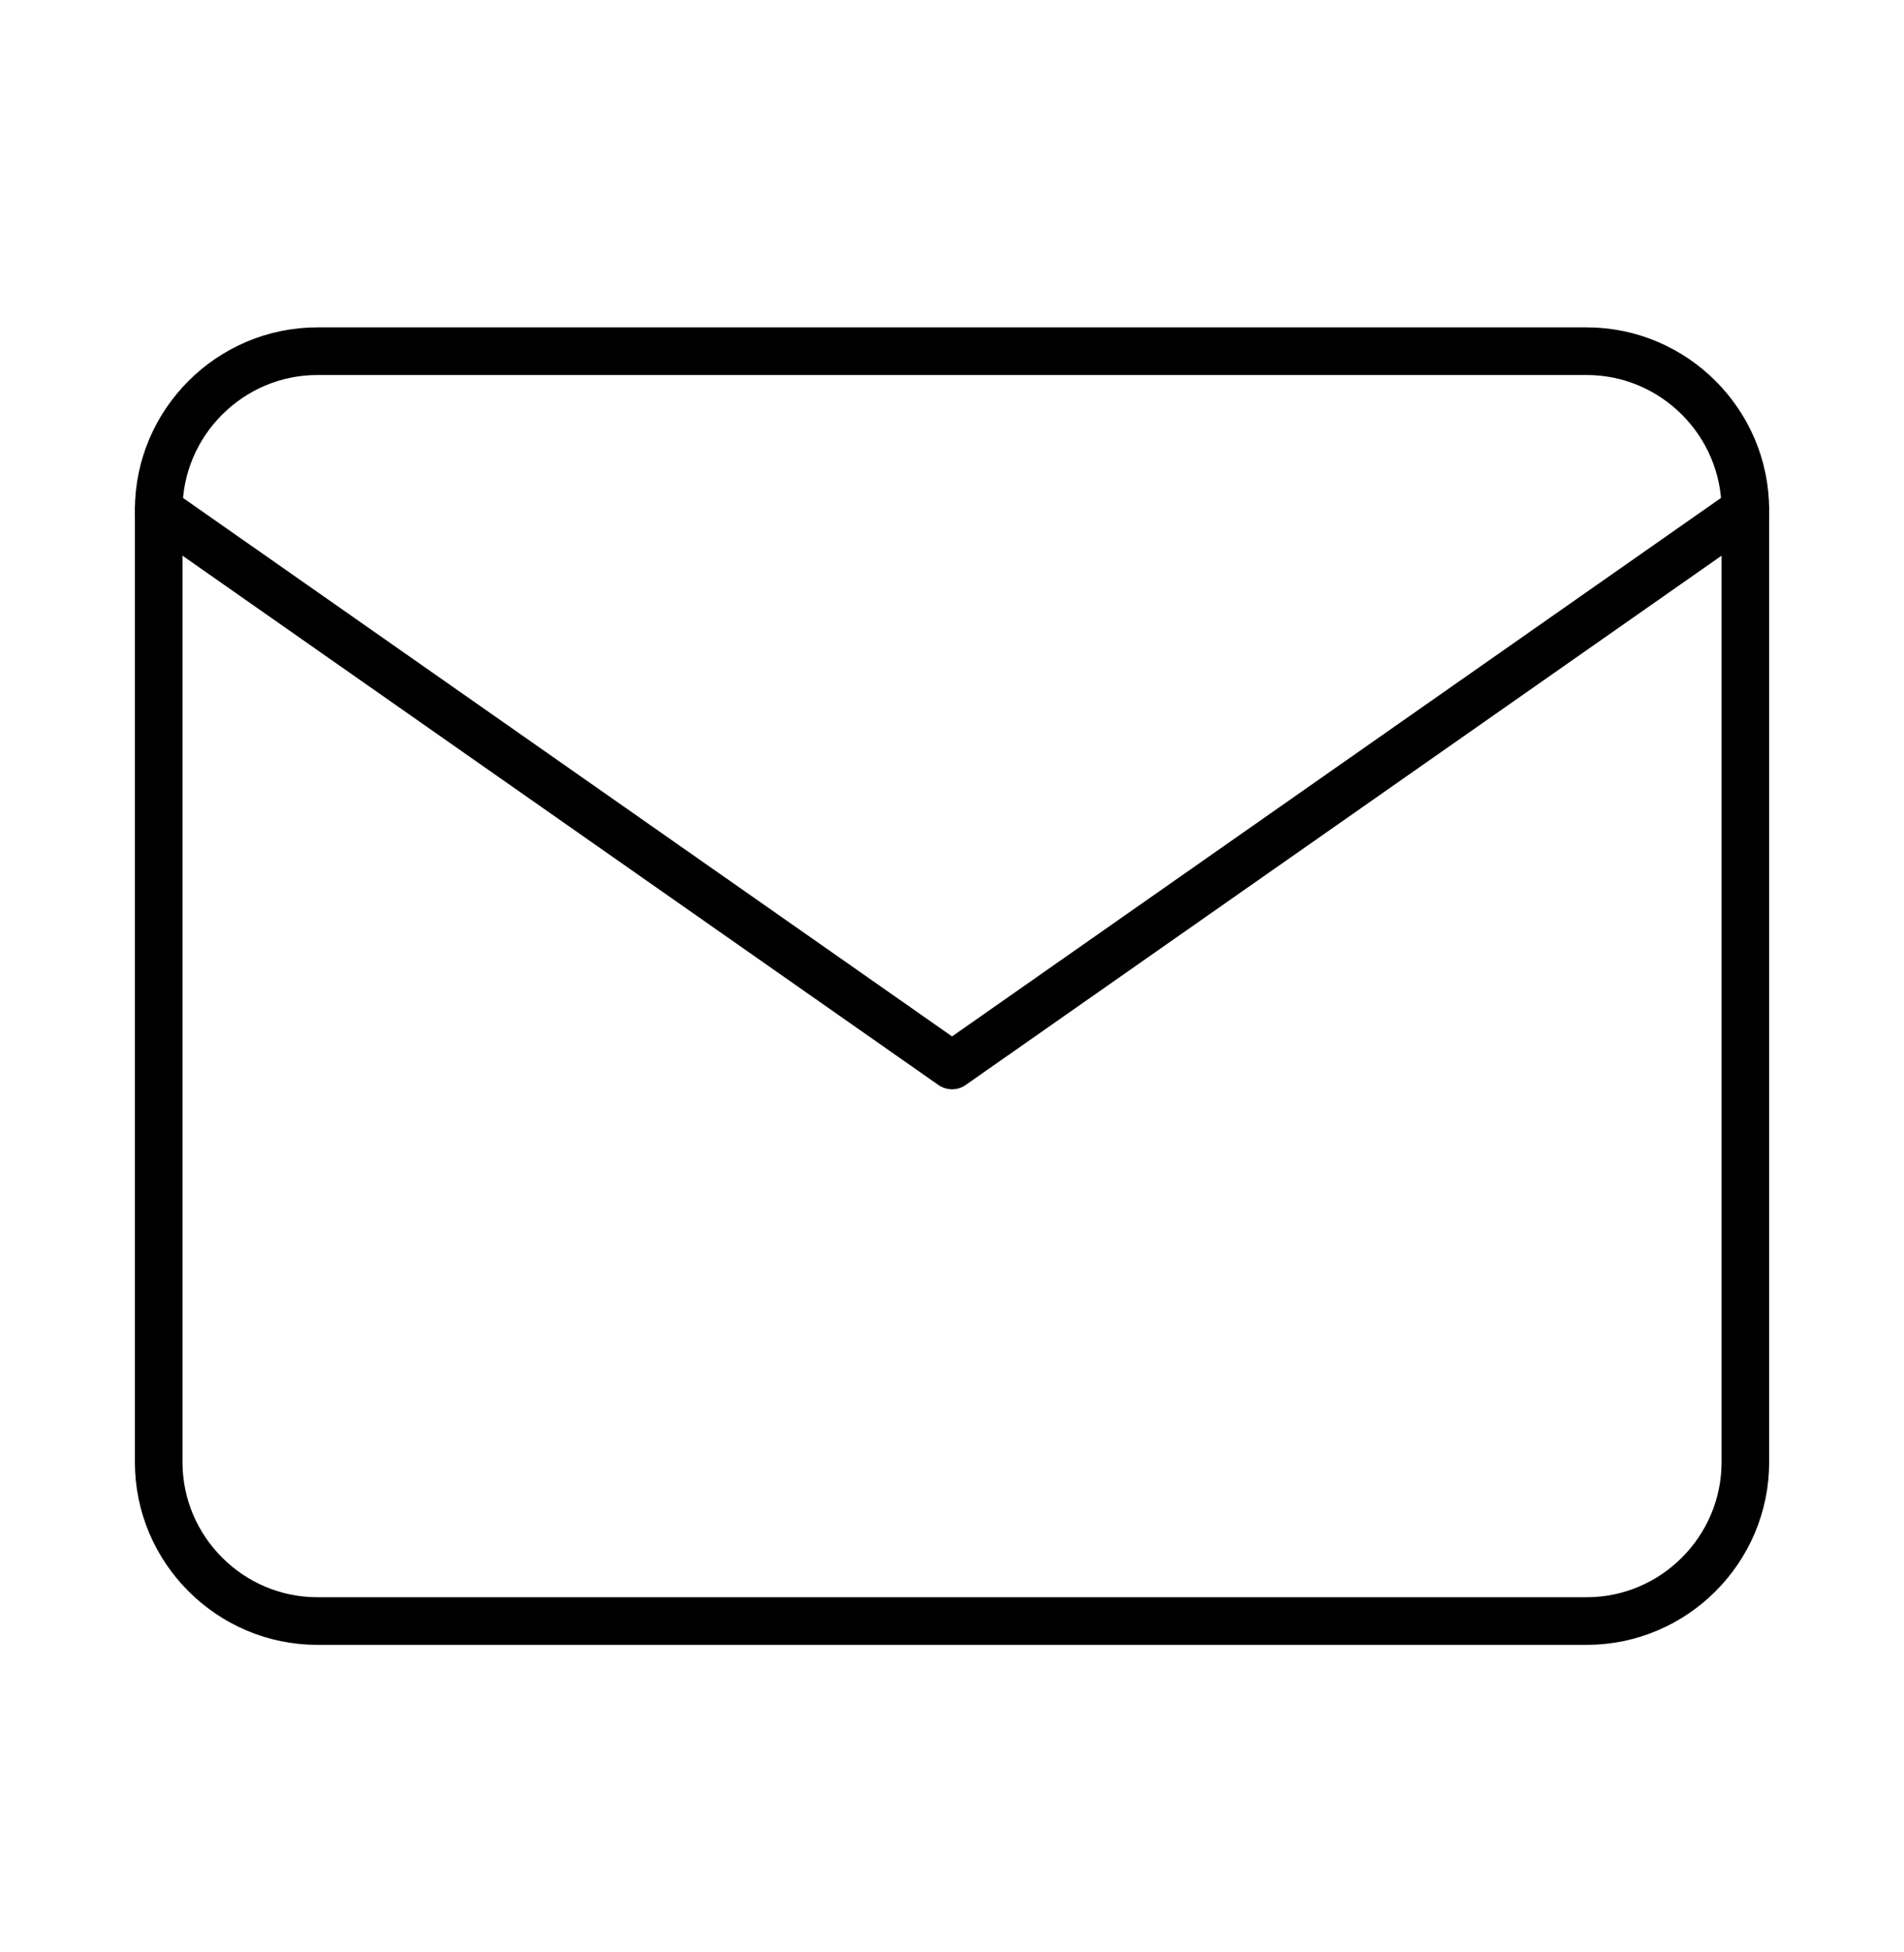
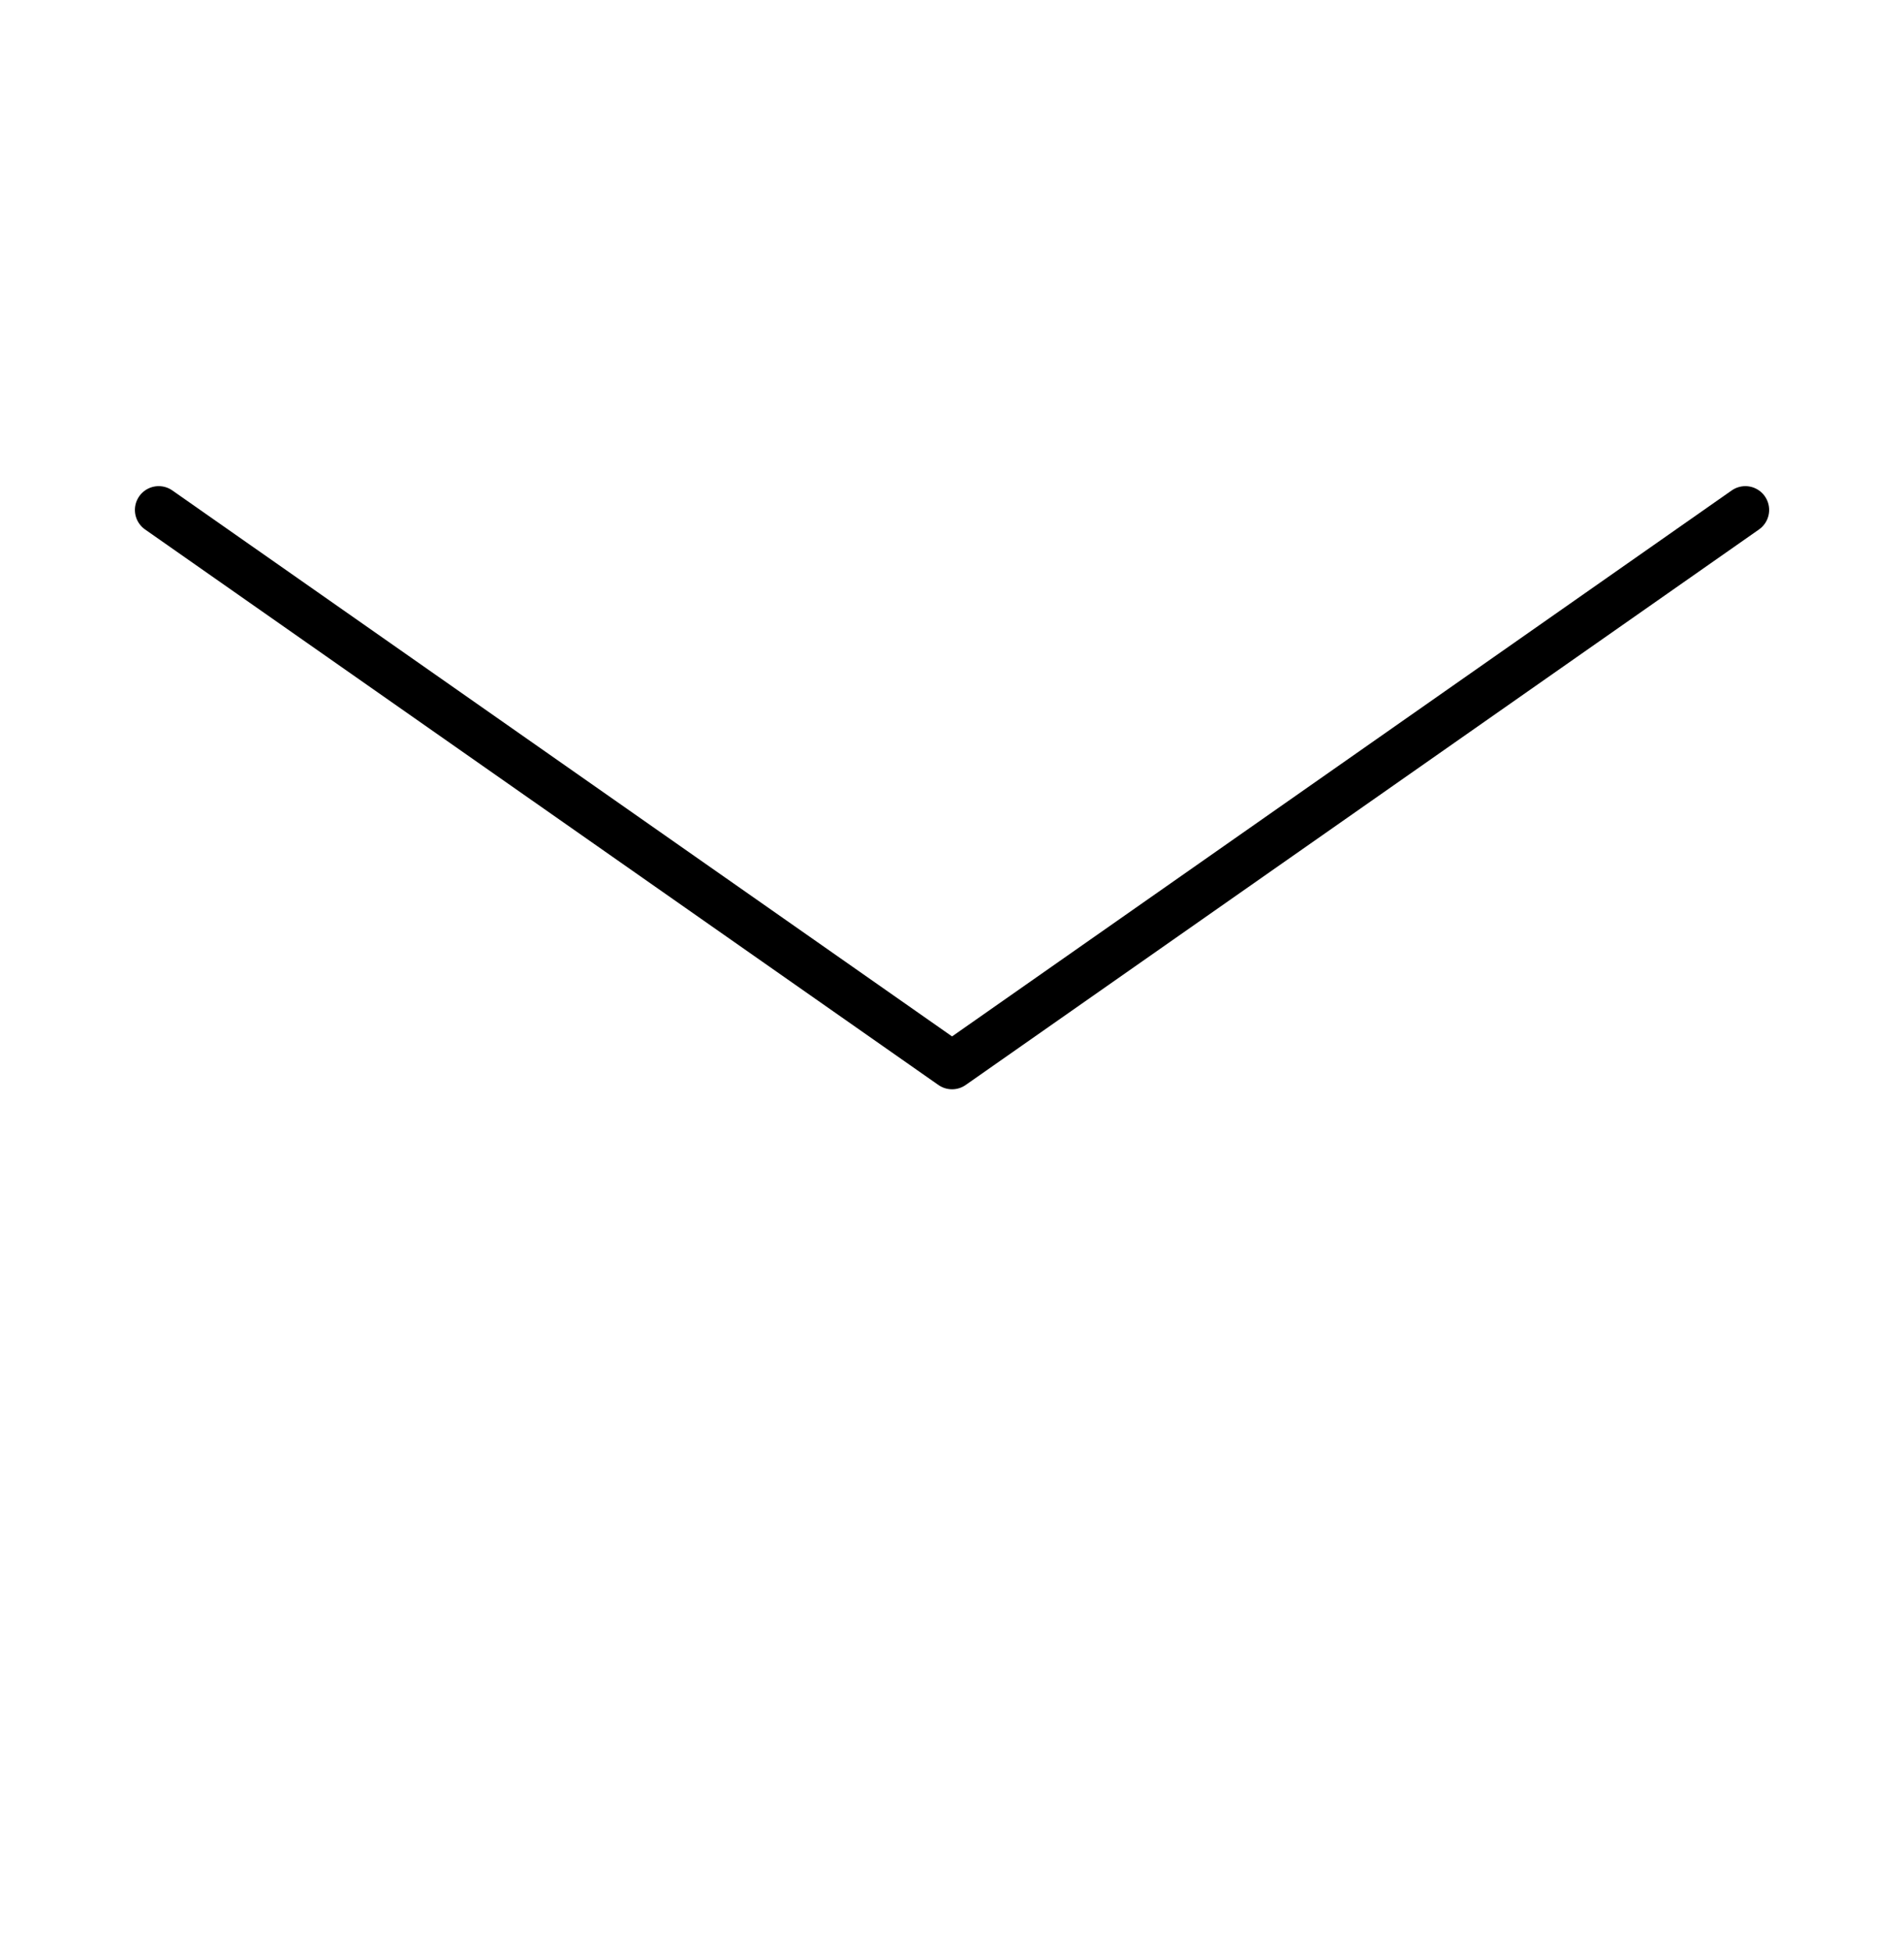
<svg xmlns="http://www.w3.org/2000/svg" width="40" height="41" viewBox="0 0 40 41" fill="none">
  <g id="Icon / 24 / mail">
-     <path id="Vector" d="M6.667 7.375H33.334C35.167 7.375 36.667 8.875 36.667 10.708V30.708C36.667 32.542 35.167 34.042 33.334 34.042H6.667C4.834 34.042 3.334 32.542 3.334 30.708V10.708C3.334 8.875 4.834 7.375 6.667 7.375Z" stroke="black" stroke-linecap="round" stroke-linejoin="round" />
    <path id="Vector_2" d="M36.667 10.709L20.001 22.375L3.334 10.709" stroke="black" stroke-linecap="round" stroke-linejoin="round" />
  </g>
</svg>